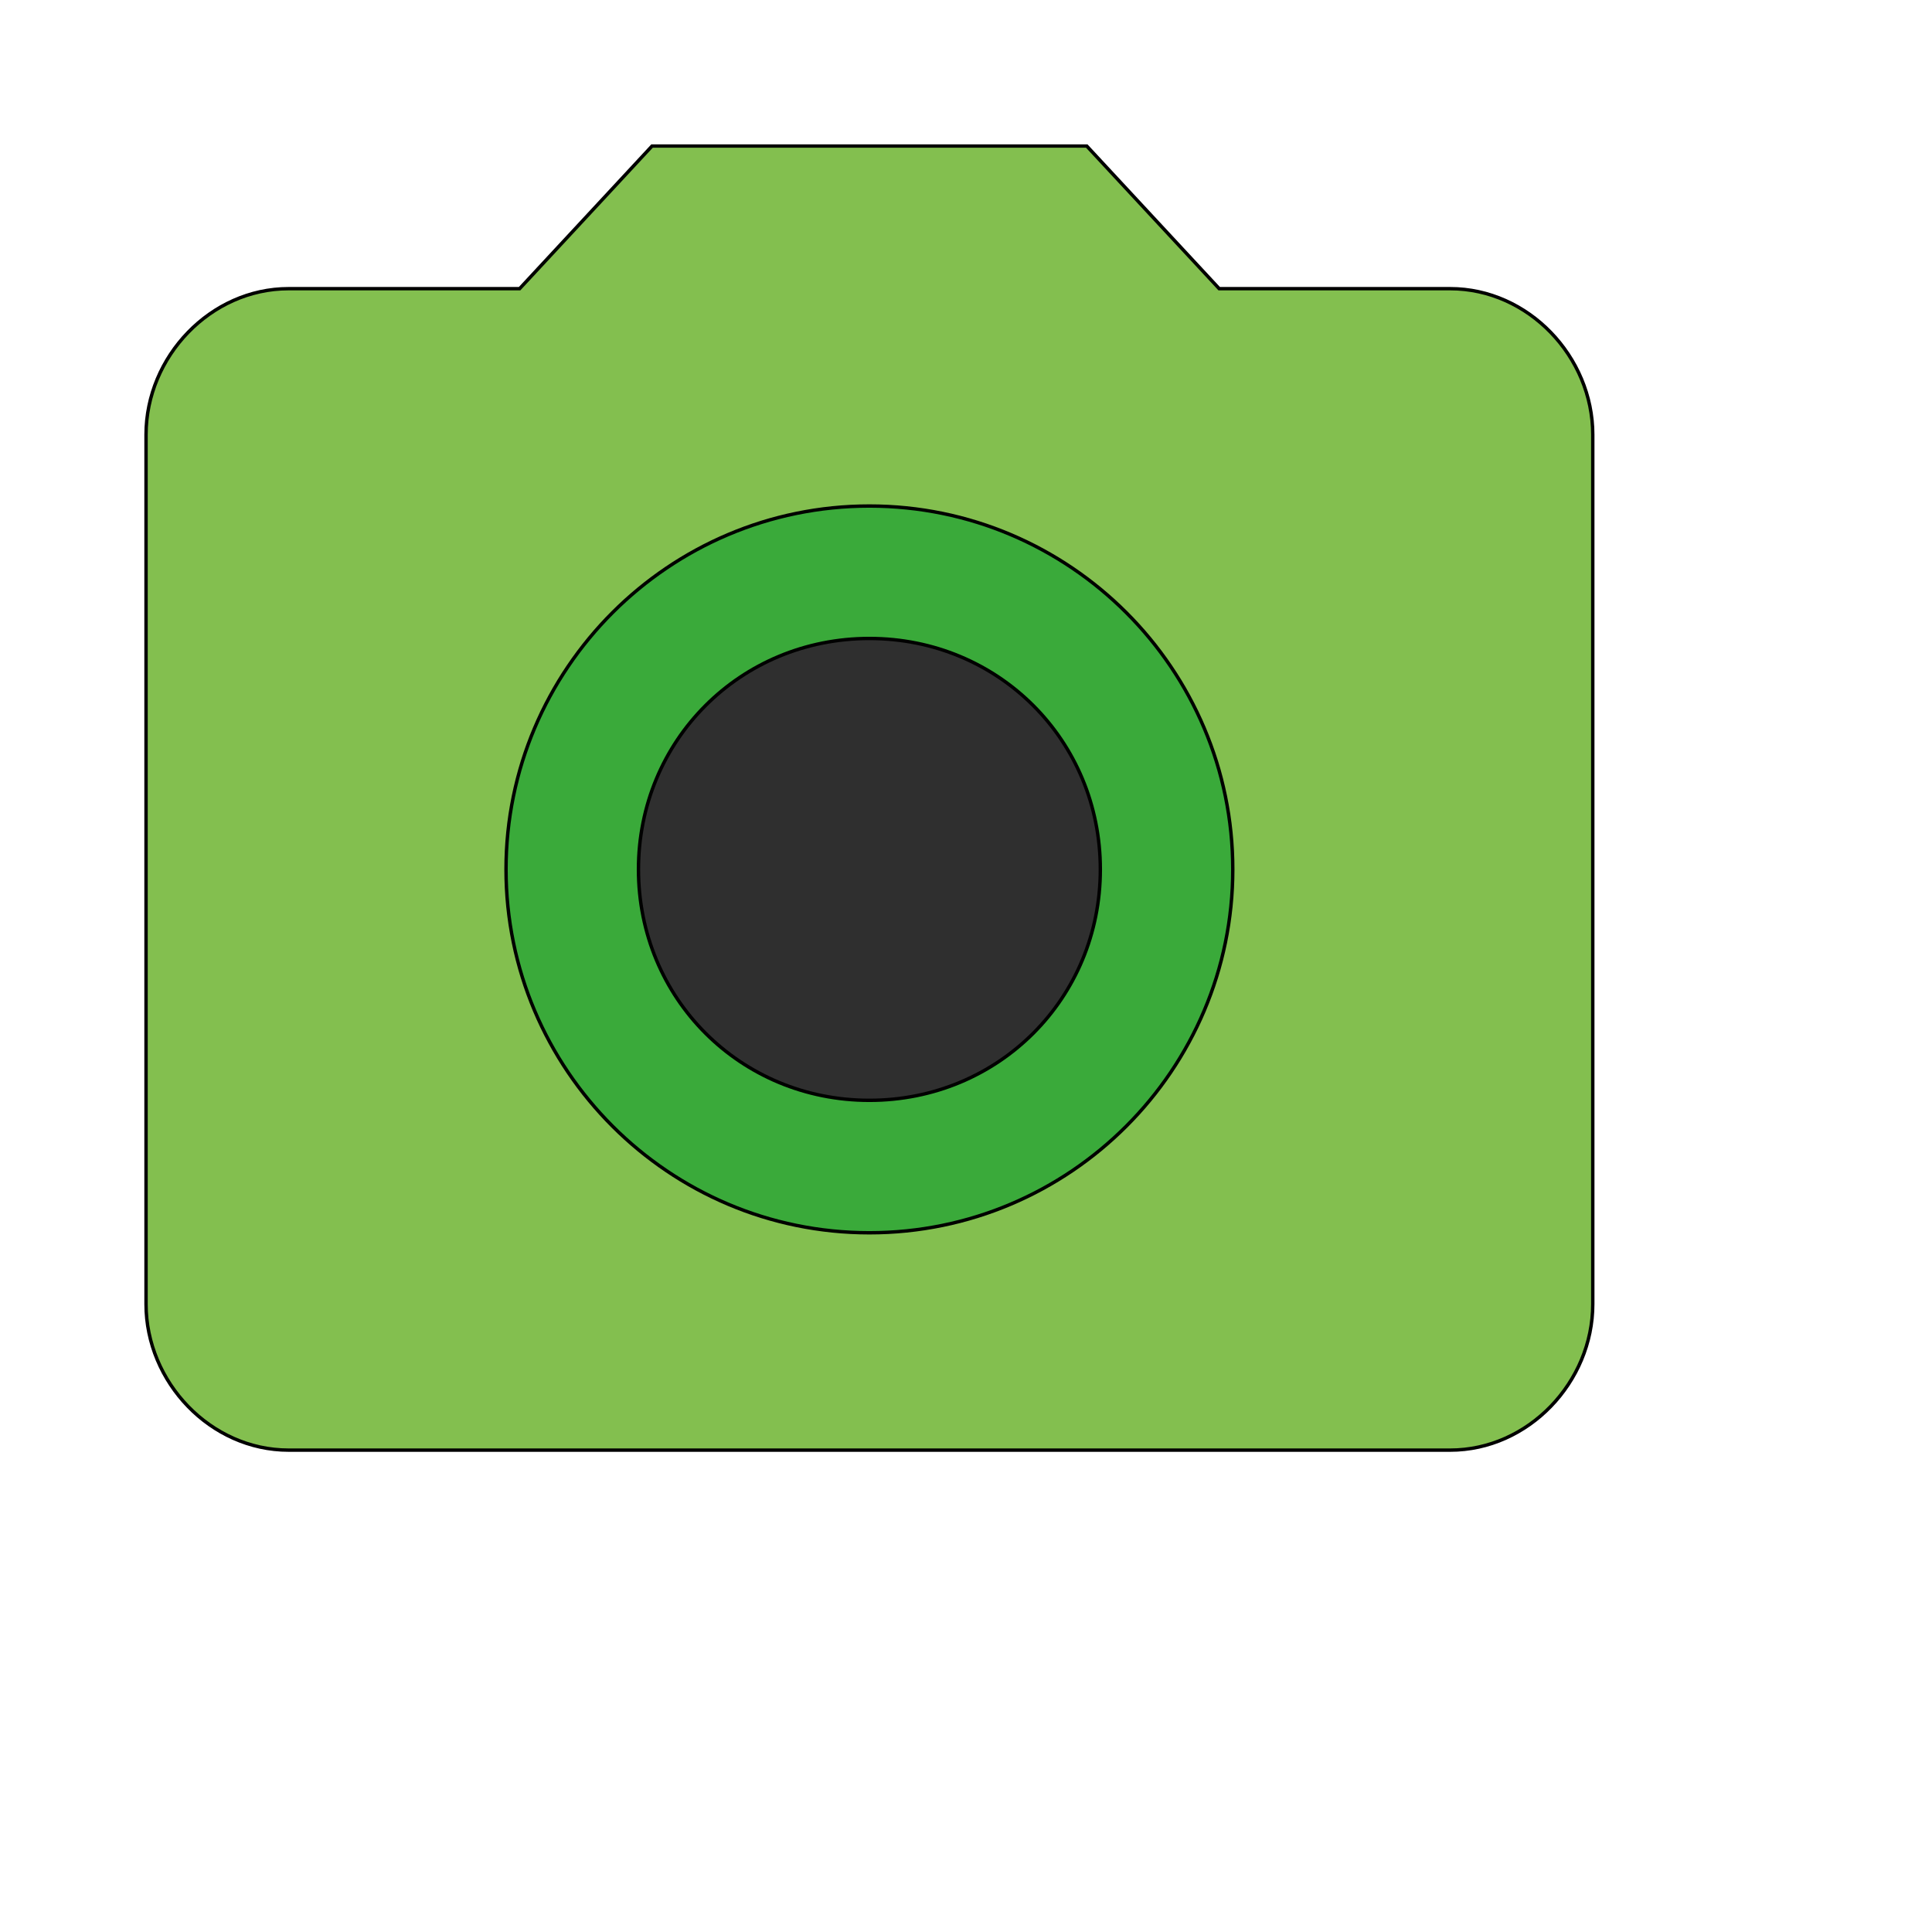
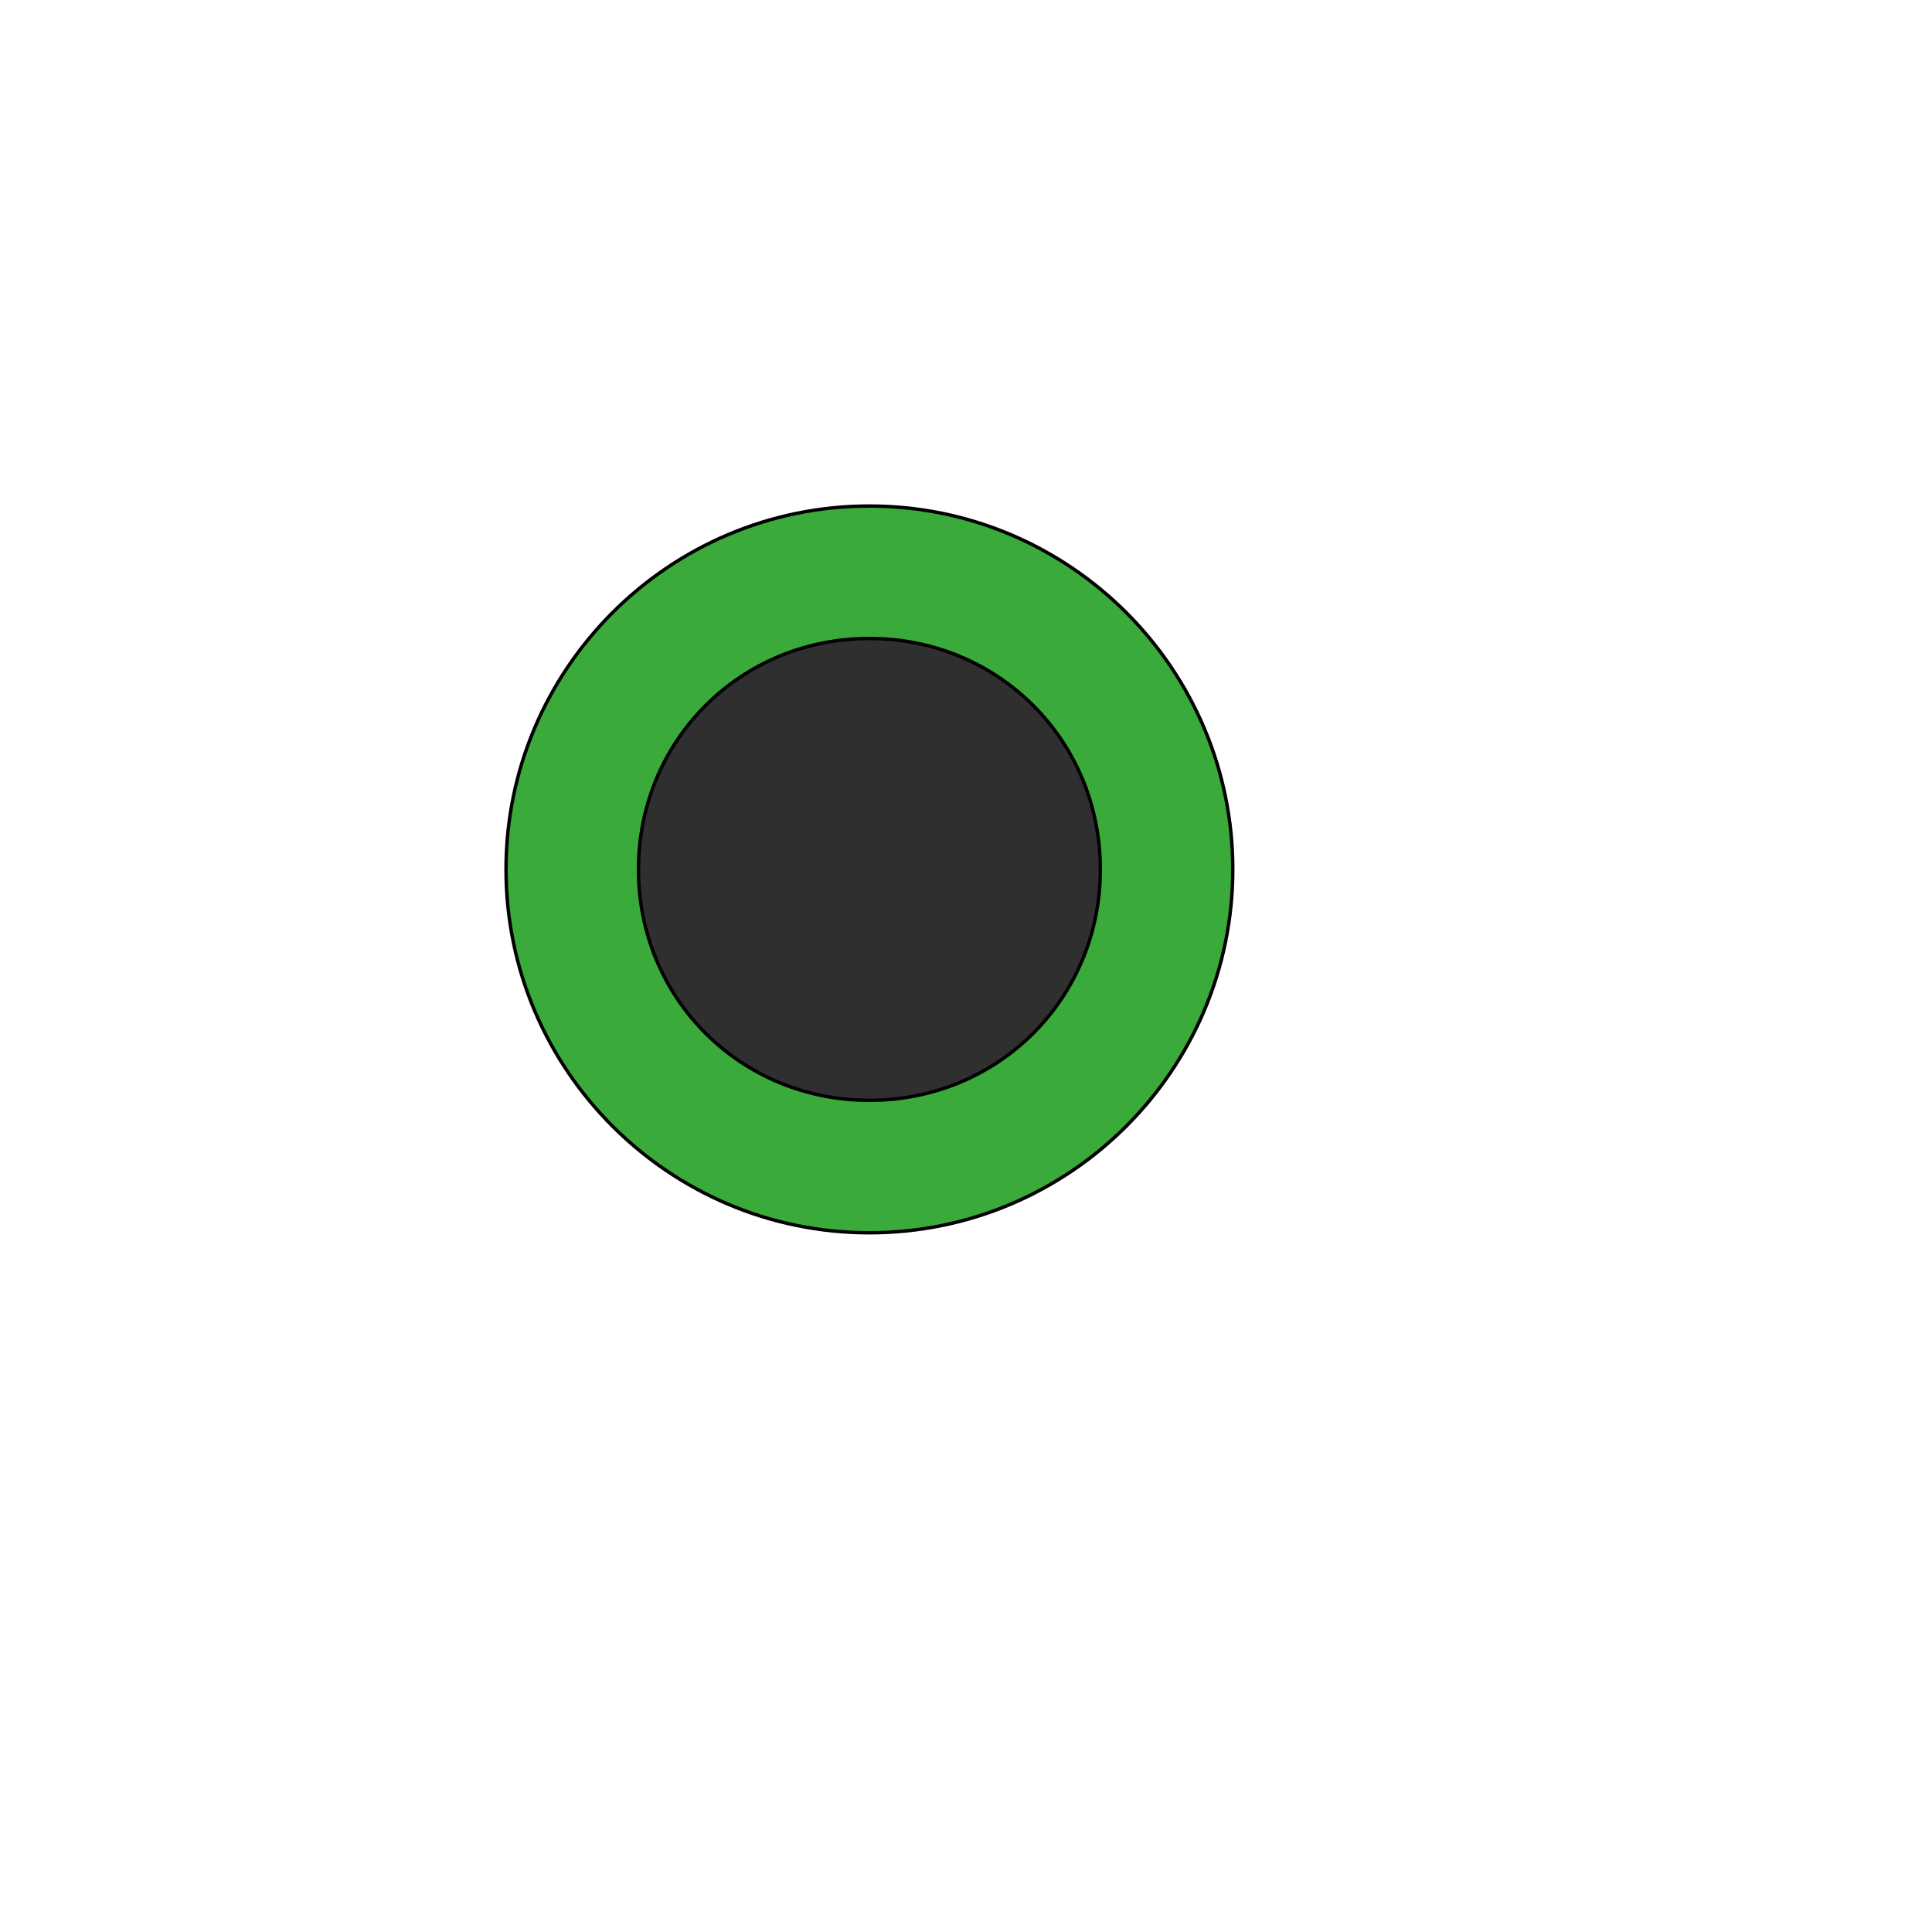
<svg xmlns="http://www.w3.org/2000/svg" id="th_wav_camera-alt" width="100%" height="100%" version="1.1" preserveAspectRatio="xMidYMin slice" data-uid="wav_camera-alt" data-keyword="wav_camera-alt" viewBox="0 0 512 512" transform="matrix(0.9,0,0,0.9,0,0)" data-colors="[&quot;#83bf4f&quot;,&quot;#3aaa3a&quot;,&quot;#2f2f2f&quot;,&quot;#ffdf99&quot;]">
-   <path id="th_wav_camera-alt_1" d="M192 43L153 85L85 85C62 85 43 105 43 128L43 384C43 407 62 427 85 427L427 427C450 427 469 407 469 384L469 128C469 105 450 85 427 85L359 85L320 43L192 43Z " fill-rule="evenodd" fill="#83bf4f" stroke-width="1" stroke="#000000" />
  <path id="th_wav_camera-alt_2" d="M256 363C197 363 149 315 149 256C149 197 197 149 256 149C315 149 363 197 363 256C363 315 315 363 256 363Z " fill-rule="evenodd" fill="#3aaa3a" stroke-width="1" stroke="#000000" />
  <path id="th_wav_camera-alt_0" d="M324 256C324 294 294 324 256 324C218 324 188 294 188 256C188 218 218 188 256 188C294 188 324 218 324 256Z " fill-rule="evenodd" fill="#2f2f2f" stroke-width="1" stroke="#000000" />
  <defs id="SvgjsDefs14923" fill="#ffdf99" />
</svg>